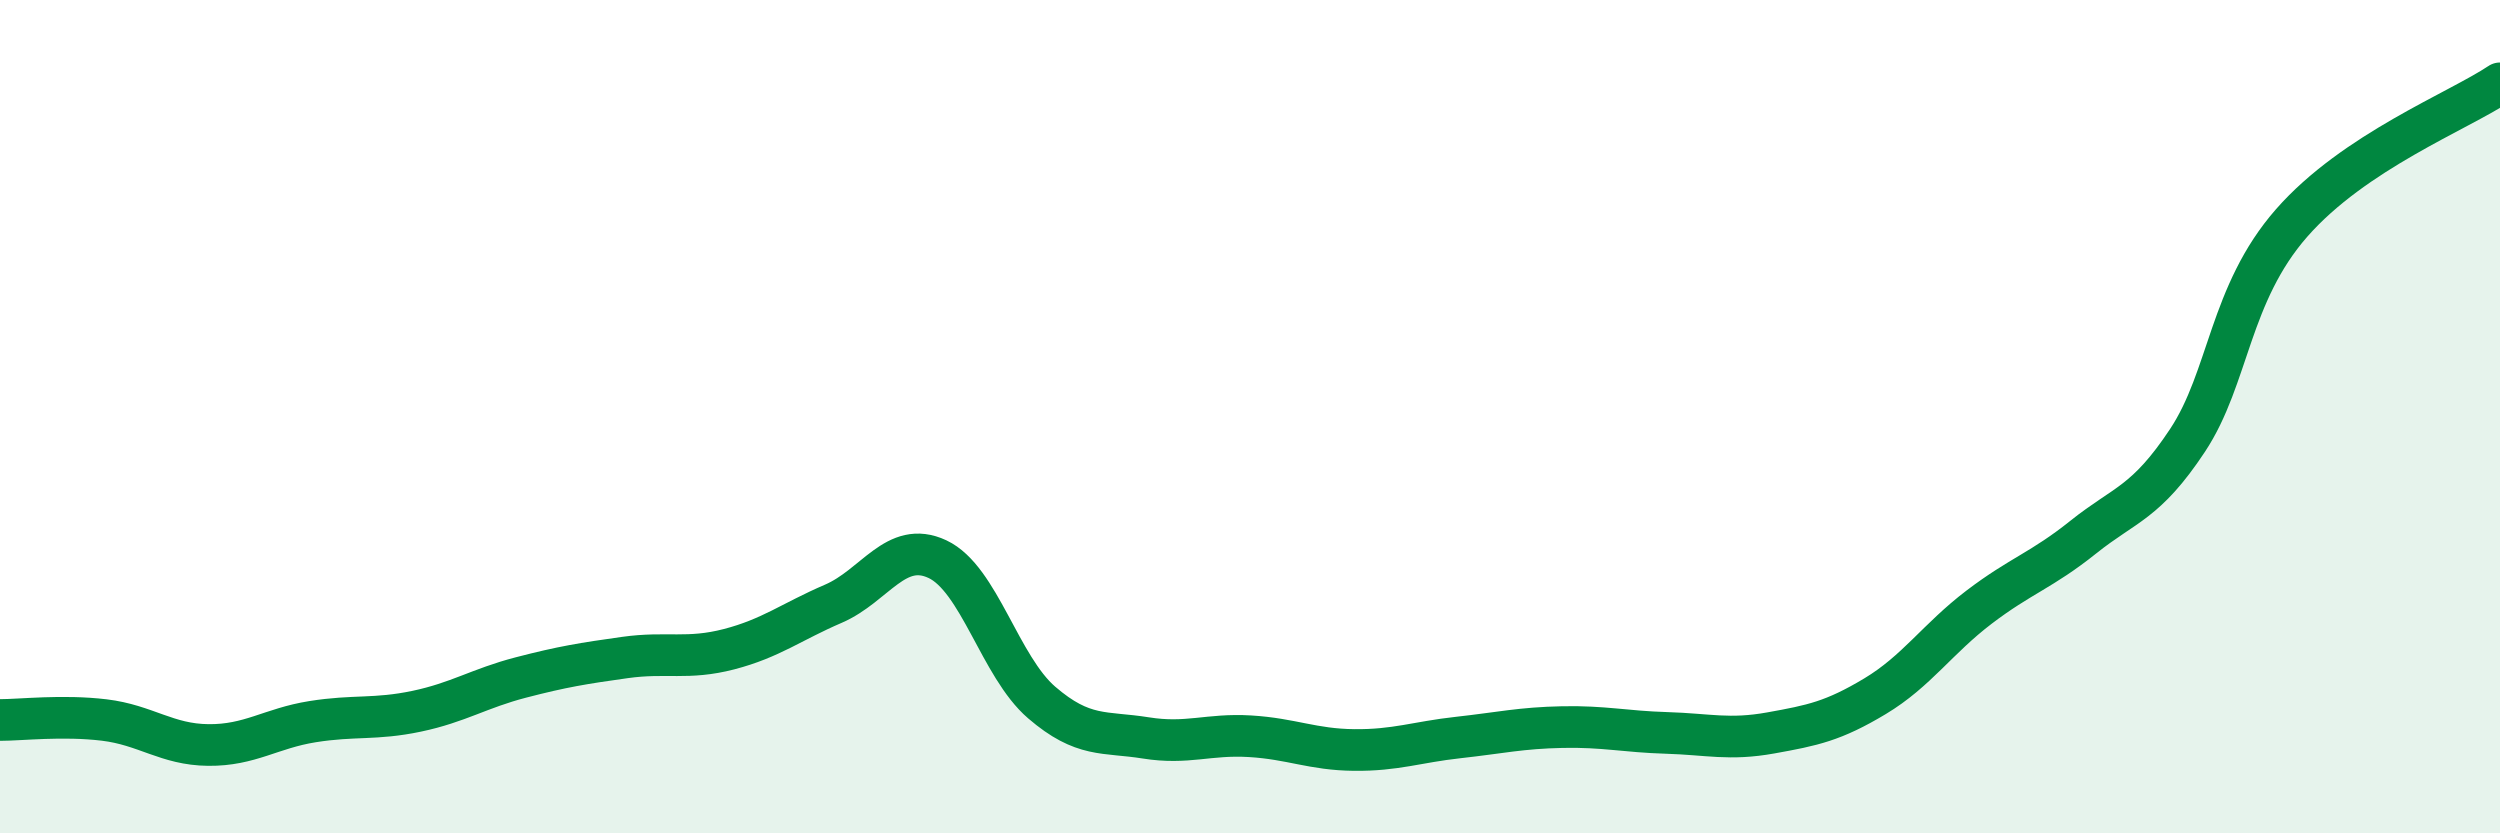
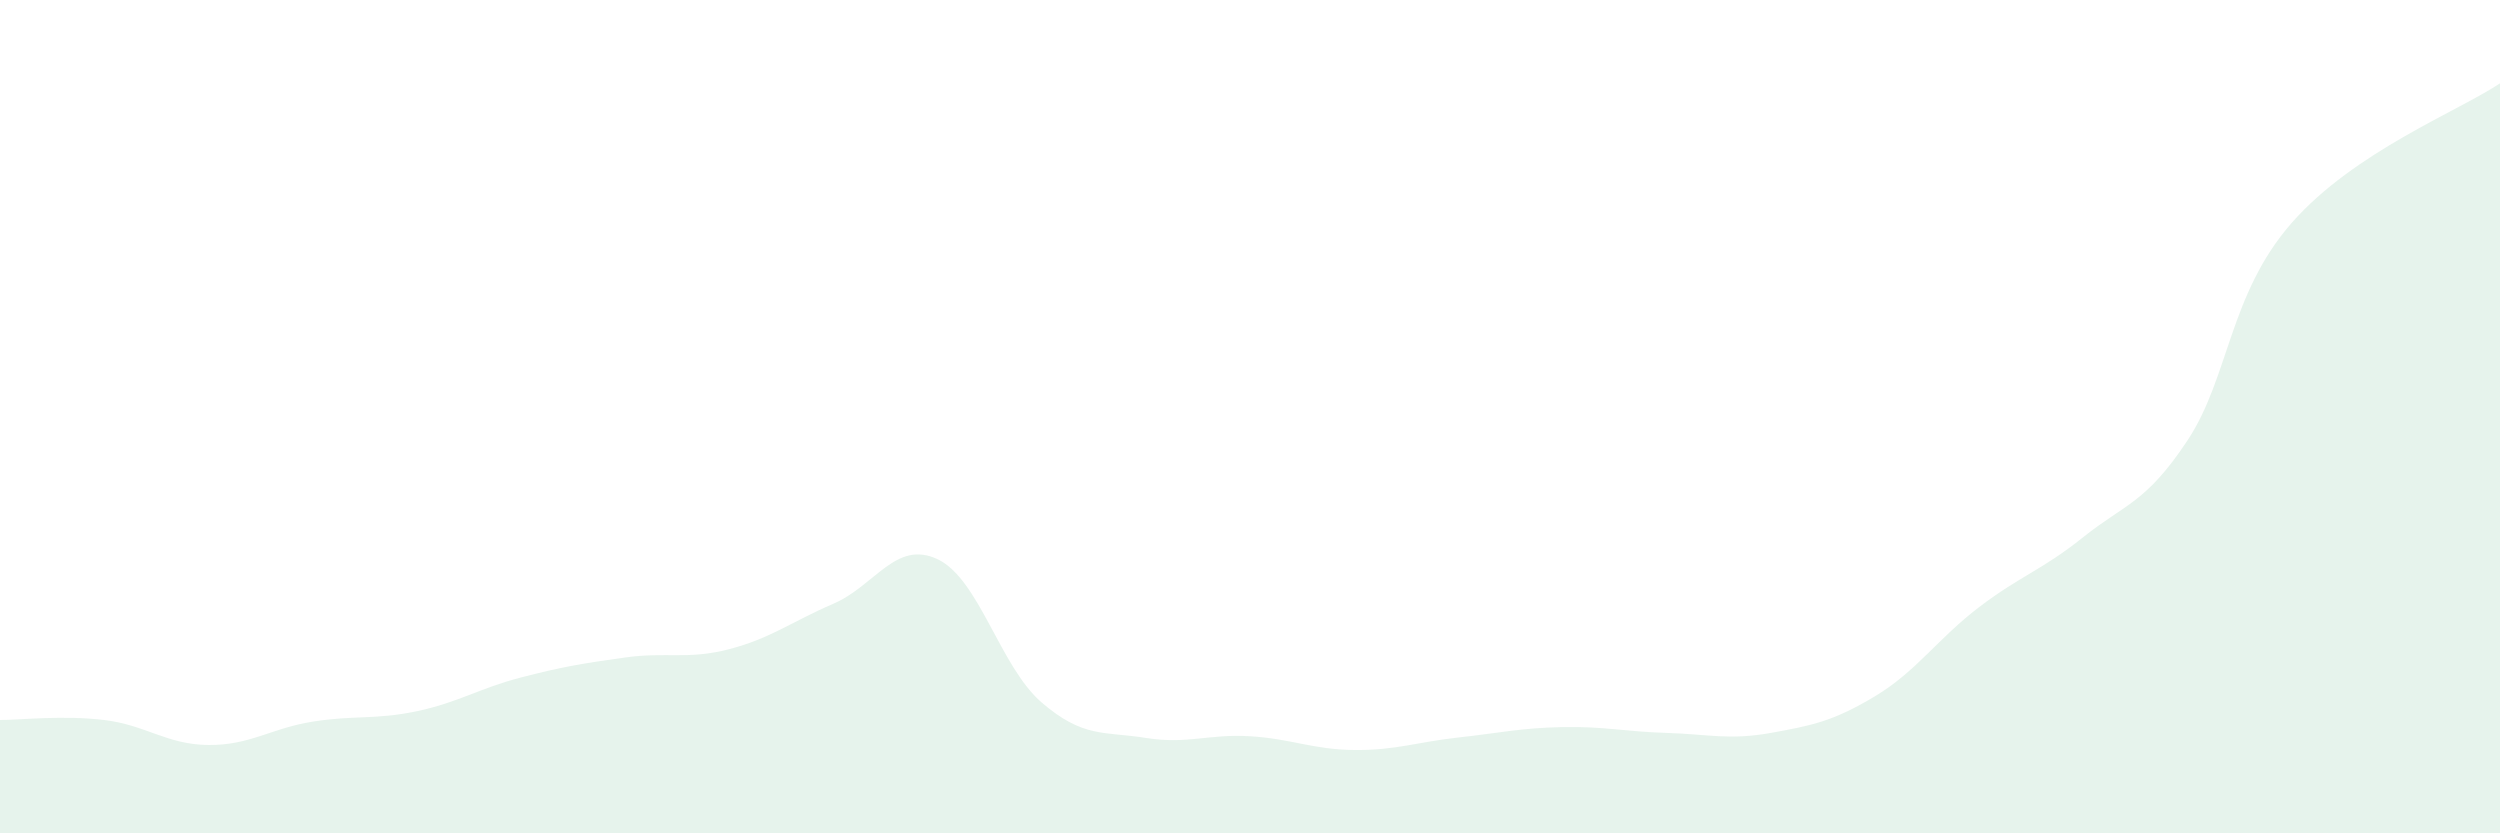
<svg xmlns="http://www.w3.org/2000/svg" width="60" height="20" viewBox="0 0 60 20">
  <path d="M 0,17.28 C 0.5,17.28 1.5,17.16 2.5,17.28 C 3.5,17.4 4,17.87 5,17.88 C 6,17.89 6.5,17.48 7.5,17.32 C 8.5,17.16 9,17.28 10,17.07 C 11,16.86 11.5,16.52 12.5,16.26 C 13.5,16 14,15.92 15,15.78 C 16,15.64 16.5,15.84 17.5,15.58 C 18.5,15.32 19,14.92 20,14.49 C 21,14.06 21.5,12.95 22.5,13.42 C 23.5,13.89 24,16 25,16.86 C 26,17.72 26.5,17.55 27.5,17.71 C 28.5,17.87 29,17.61 30,17.67 C 31,17.73 31.5,17.99 32.5,18 C 33.5,18.01 34,17.81 35,17.7 C 36,17.59 36.5,17.47 37.5,17.45 C 38.5,17.43 39,17.56 40,17.59 C 41,17.62 41.5,17.77 42.5,17.59 C 43.5,17.41 44,17.31 45,16.71 C 46,16.11 46.5,15.33 47.5,14.57 C 48.5,13.81 49,13.69 50,12.89 C 51,12.09 51.5,12.08 52.5,10.57 C 53.5,9.06 53.5,7.06 55,5.35 C 56.5,3.64 59,2.67 60,2L60 20L0 20Z" fill="#008740" opacity="0.1" stroke-linecap="round" stroke-linejoin="round" />
-   <path d="M 0,17.28 C 0.5,17.28 1.5,17.16 2.5,17.28 C 3.5,17.4 4,17.87 5,17.88 C 6,17.89 6.5,17.48 7.5,17.32 C 8.5,17.16 9,17.28 10,17.07 C 11,16.86 11.5,16.52 12.5,16.26 C 13.5,16 14,15.92 15,15.78 C 16,15.64 16.5,15.84 17.5,15.58 C 18.5,15.32 19,14.92 20,14.49 C 21,14.06 21.5,12.95 22.5,13.42 C 23.5,13.89 24,16 25,16.86 C 26,17.72 26.5,17.55 27.5,17.71 C 28.5,17.87 29,17.61 30,17.67 C 31,17.73 31.5,17.99 32.5,18 C 33.5,18.01 34,17.81 35,17.7 C 36,17.59 36.5,17.47 37.5,17.45 C 38.5,17.43 39,17.56 40,17.59 C 41,17.62 41.5,17.77 42.5,17.59 C 43.5,17.41 44,17.31 45,16.71 C 46,16.11 46.5,15.33 47.5,14.57 C 48.5,13.81 49,13.69 50,12.89 C 51,12.09 51.5,12.08 52.5,10.57 C 53.5,9.06 53.5,7.06 55,5.35 C 56.5,3.64 59,2.67 60,2" stroke="#008740" stroke-width="1" fill="none" stroke-linecap="round" stroke-linejoin="round" />
</svg>